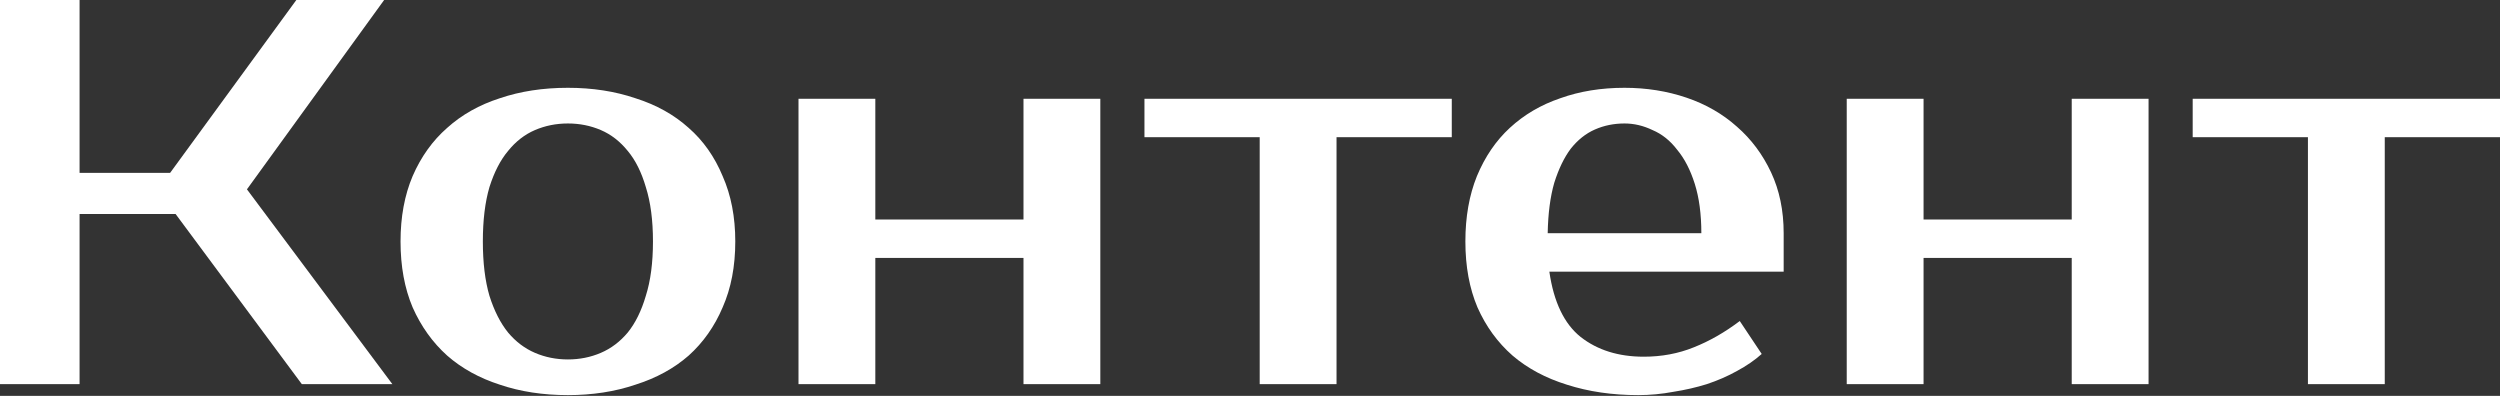
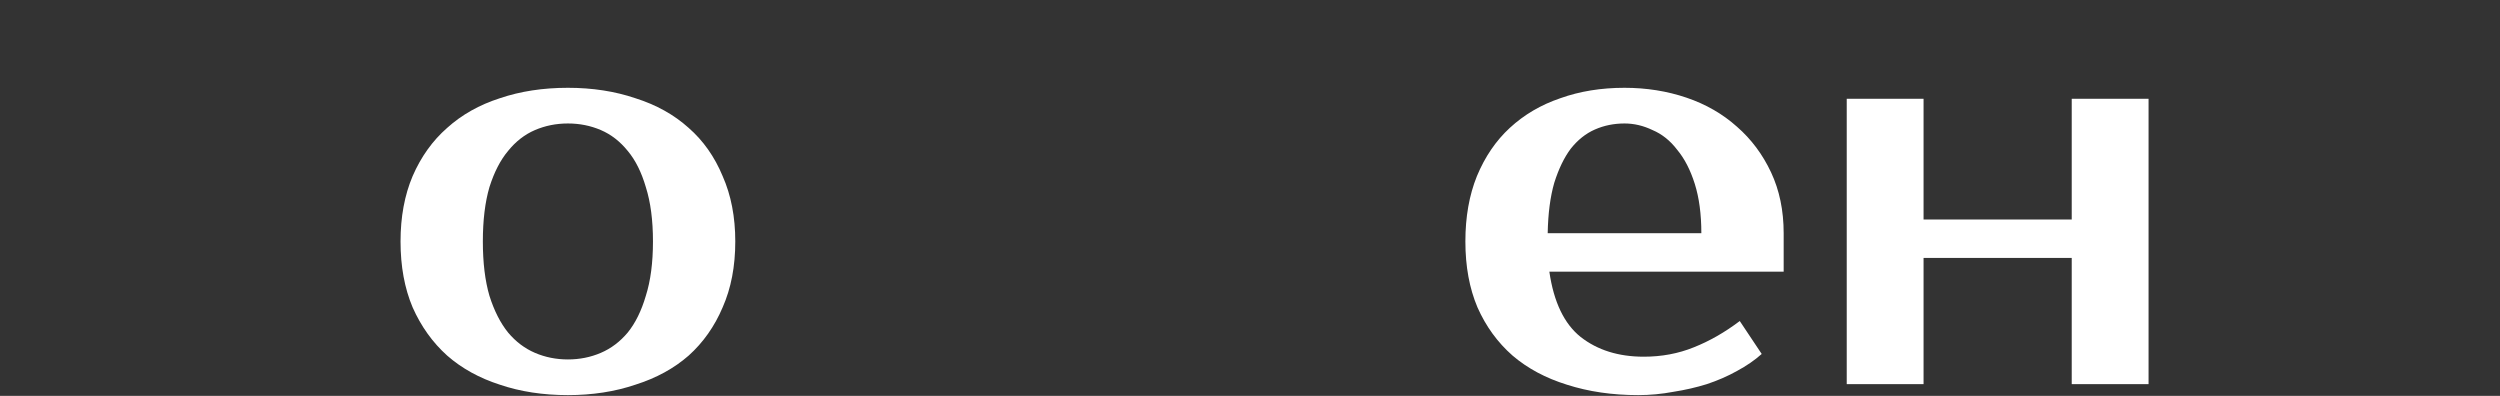
<svg xmlns="http://www.w3.org/2000/svg" width="821" height="130" viewBox="0 0 821 130" fill="none">
  <rect x="0" y="0" width="821" height="130" fill="#333333" stroke="none" />
-   <path d="M81.097 62.174L128.854 126.151H99.118L57.669 70.284H26.131V126.151H0V0H26.131V56.768H55.867L97.316 0H126.151L81.097 62.174Z" fill="white" />
  <path d="M186.502 118.041C190.346 118.041 193.951 117.32 197.315 115.878C200.679 114.437 203.622 112.214 206.145 109.21C208.668 106.087 210.65 102.062 212.092 97.136C213.654 92.21 214.435 86.263 214.435 79.295C214.435 72.326 213.654 66.379 212.092 61.453C210.65 56.528 208.668 52.563 206.145 49.559C203.622 46.435 200.679 44.153 197.315 42.711C193.951 41.269 190.346 40.548 186.502 40.548C182.657 40.548 179.053 41.269 175.689 42.711C172.325 44.153 169.381 46.435 166.858 49.559C164.335 52.563 162.293 56.528 160.731 61.453C159.289 66.379 158.568 72.326 158.568 79.295C158.568 86.263 159.289 92.21 160.731 97.136C162.293 102.062 164.335 106.087 166.858 109.21C169.381 112.214 172.325 114.437 175.689 115.878C179.053 117.32 182.657 118.041 186.502 118.041ZM186.502 28.834C194.551 28.834 201.94 29.976 208.668 32.258C215.516 34.421 221.343 37.665 226.149 41.99C230.955 46.195 234.679 51.481 237.322 57.849C240.086 64.097 241.467 71.245 241.467 79.295C241.467 87.465 240.086 94.673 237.322 100.921C234.679 107.168 230.955 112.454 226.149 116.779C221.343 120.984 215.516 124.168 208.668 126.331C201.94 128.614 194.551 129.755 186.502 129.755C178.332 129.755 170.883 128.614 164.155 126.331C157.427 124.168 151.66 120.984 146.854 116.779C142.049 112.454 138.264 107.168 135.501 100.921C132.858 94.673 131.536 87.465 131.536 79.295C131.536 71.245 132.858 64.097 135.501 57.849C138.264 51.481 142.049 46.195 146.854 41.99C151.66 37.665 157.427 34.421 164.155 32.258C170.883 29.976 178.332 28.834 186.502 28.834Z" fill="white" />
-   <path d="M361.346 32.439V126.151H336.115V84.701H287.457V126.151H262.227V32.439H287.457V72.086H336.115V32.439H361.346Z" fill="white" />
-   <path d="M476.761 45.054H438.916V126.151H413.685V45.054H375.84V32.439H476.761V45.054Z" fill="white" />
  <path d="M539.801 117.14C545.688 117.14 551.154 116.119 556.2 114.076C561.367 112.034 566.413 109.15 571.339 105.426L578.547 116.239C576.264 118.281 573.561 120.143 570.437 121.825C567.434 123.507 564.13 124.949 560.526 126.151C557.041 127.232 553.377 128.073 549.533 128.674C545.688 129.395 541.843 129.755 537.999 129.755C529.469 129.755 521.659 128.614 514.571 126.331C507.602 124.168 501.655 120.984 496.729 116.779C491.804 112.454 487.959 107.168 485.196 100.921C482.552 94.673 481.231 87.465 481.231 79.295C481.231 71.245 482.492 64.097 485.015 57.849C487.659 51.481 491.263 46.195 495.828 41.99C500.514 37.665 506.041 34.421 512.408 32.258C518.776 29.976 525.804 28.834 533.493 28.834C540.702 28.834 547.49 29.916 553.858 32.078C560.225 34.241 565.752 37.425 570.437 41.63C575.123 45.715 578.847 50.7 581.611 56.588C584.374 62.475 585.756 69.143 585.756 76.591V89.207H508.804C510.246 99.178 513.67 106.327 519.076 110.652C524.603 114.977 531.511 117.14 539.801 117.14ZM533.493 40.548C530.009 40.548 526.765 41.209 523.762 42.531C520.758 43.852 518.115 45.955 515.832 48.838C513.67 51.722 511.868 55.446 510.426 60.012C509.104 64.577 508.383 70.104 508.263 76.591H558.723C558.723 70.344 558.003 64.938 556.561 60.372C555.119 55.807 553.197 52.082 550.794 49.199C548.511 46.195 545.808 44.033 542.684 42.711C539.681 41.269 536.617 40.548 533.493 40.548Z" fill="white" />
  <path d="M705.585 32.439V126.151H680.355V84.701H631.697V126.151H606.466V32.439H631.697V72.086H680.355V32.439H705.585Z" fill="white" />
-   <path d="M821 45.054H783.155V126.151H757.925V45.054H720.079V32.439H821V45.054Z" fill="white" />
</svg>